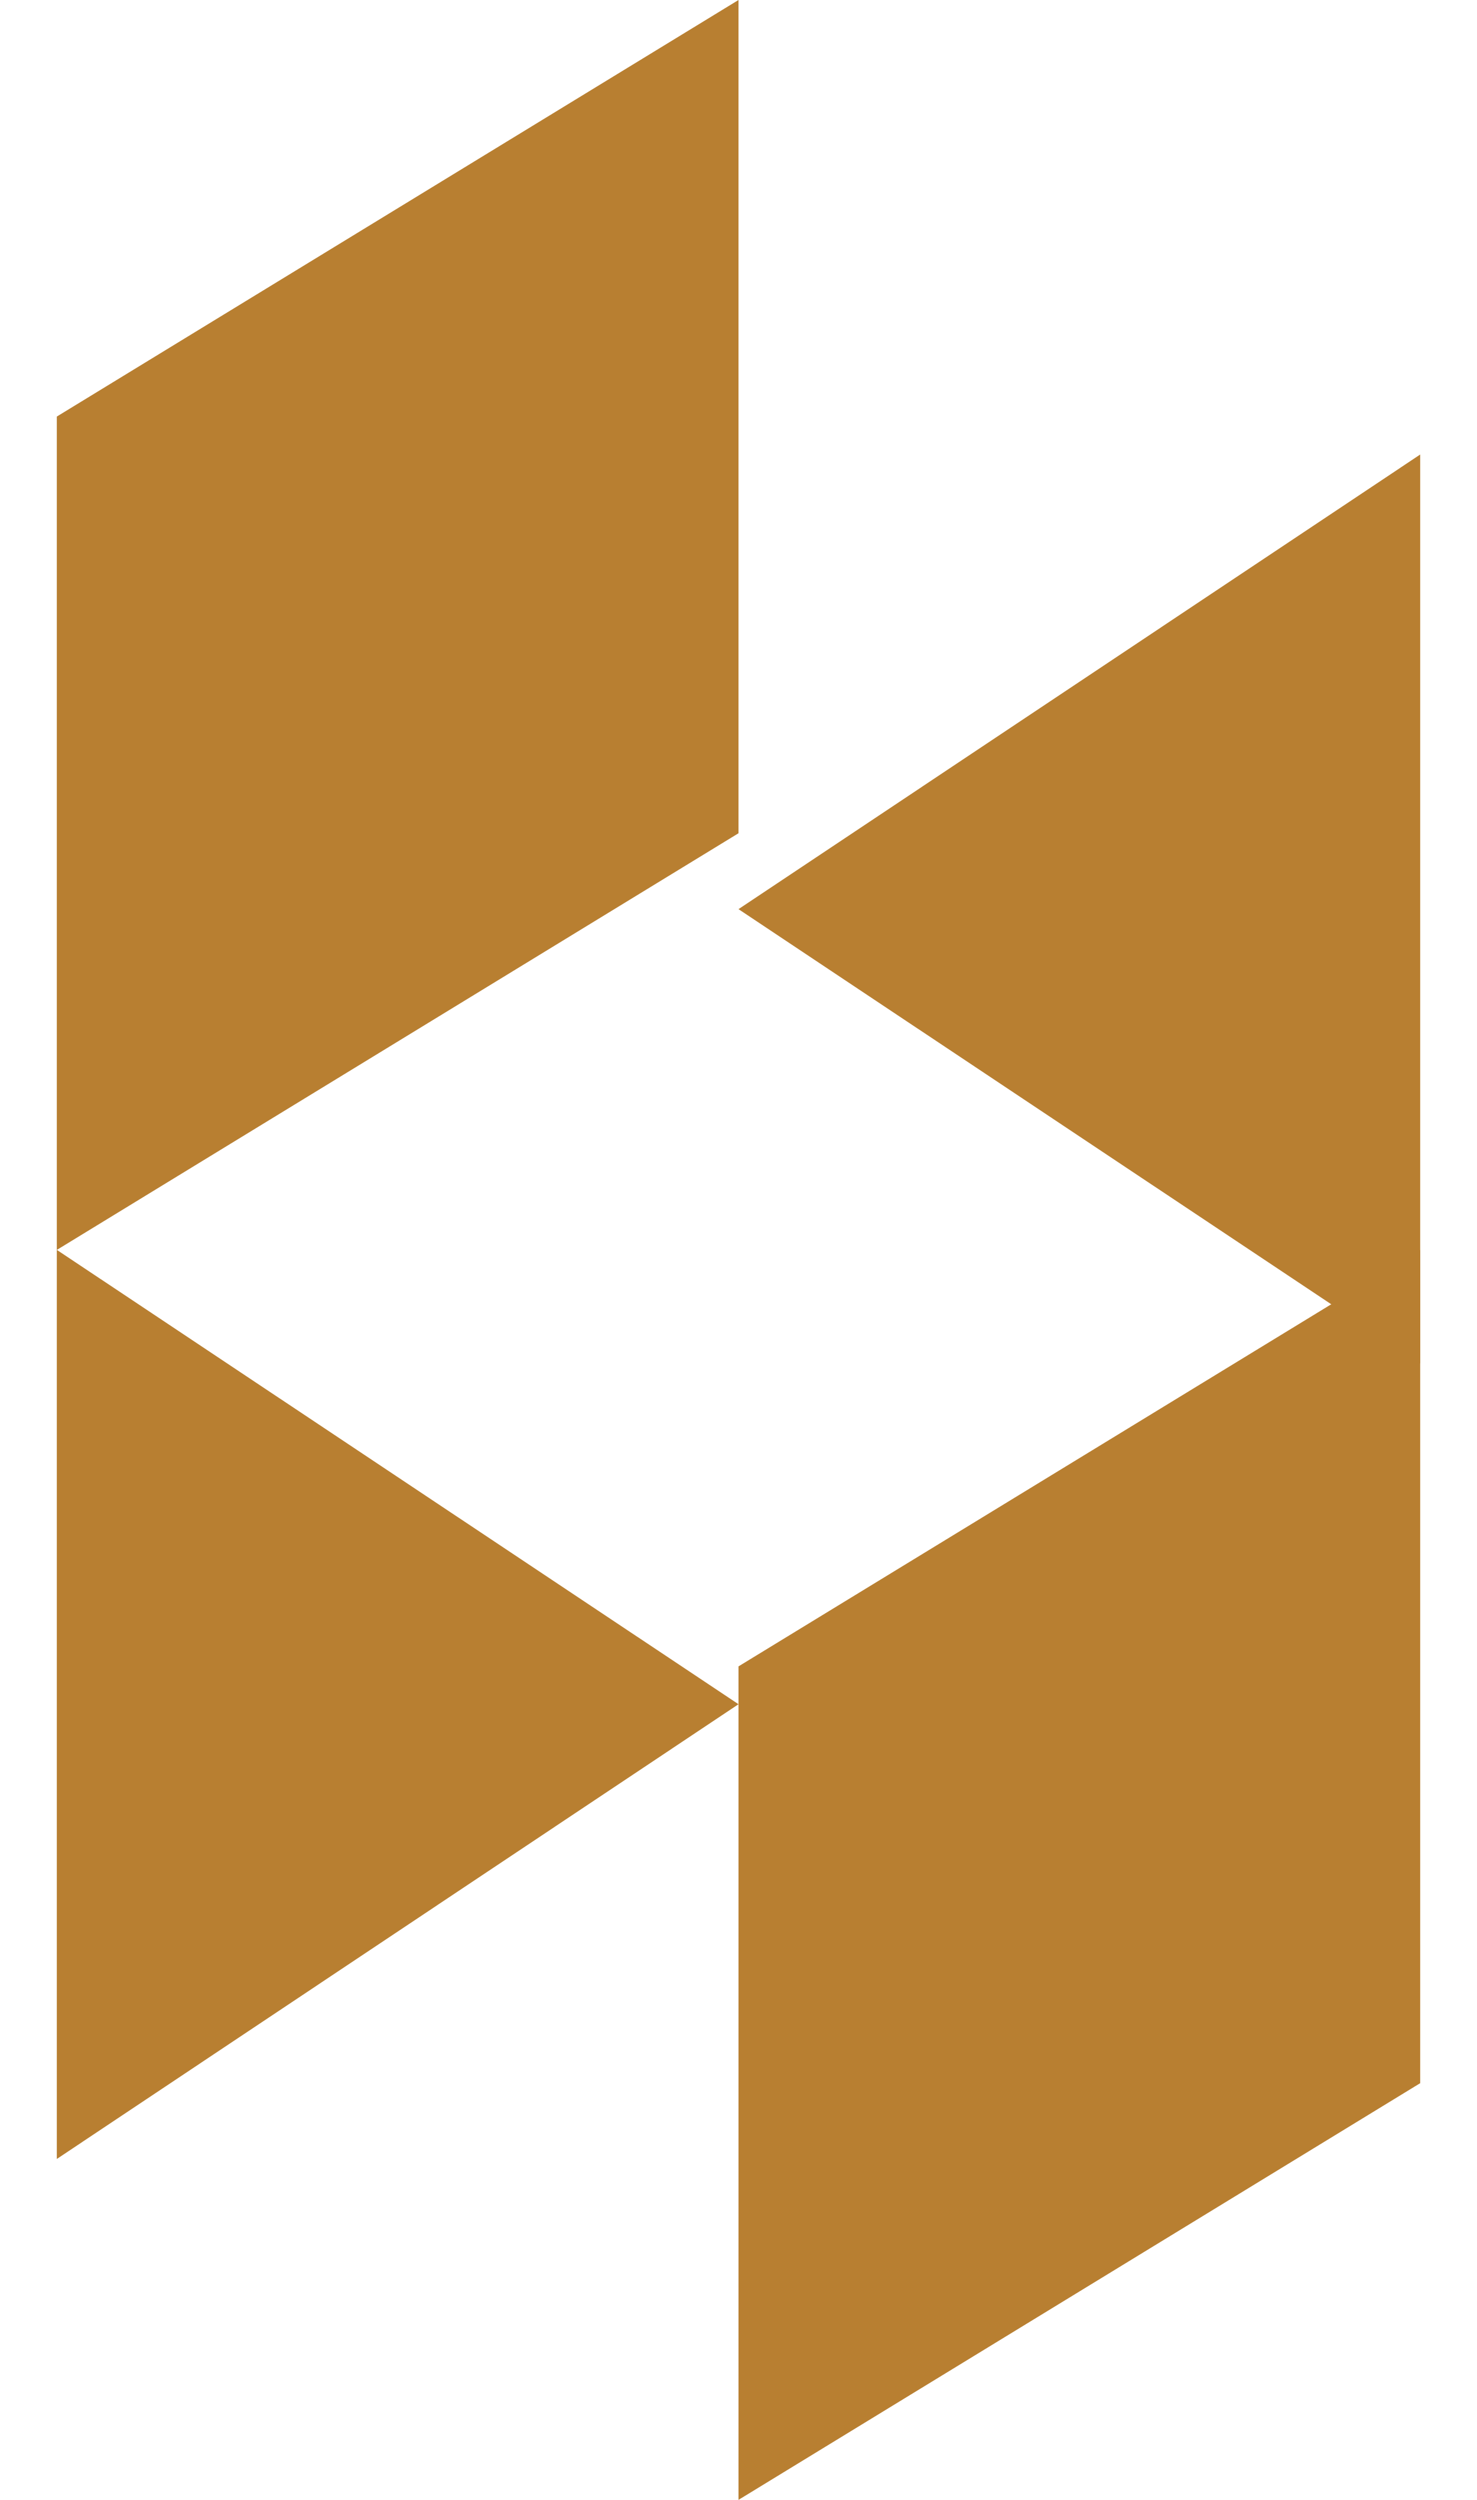
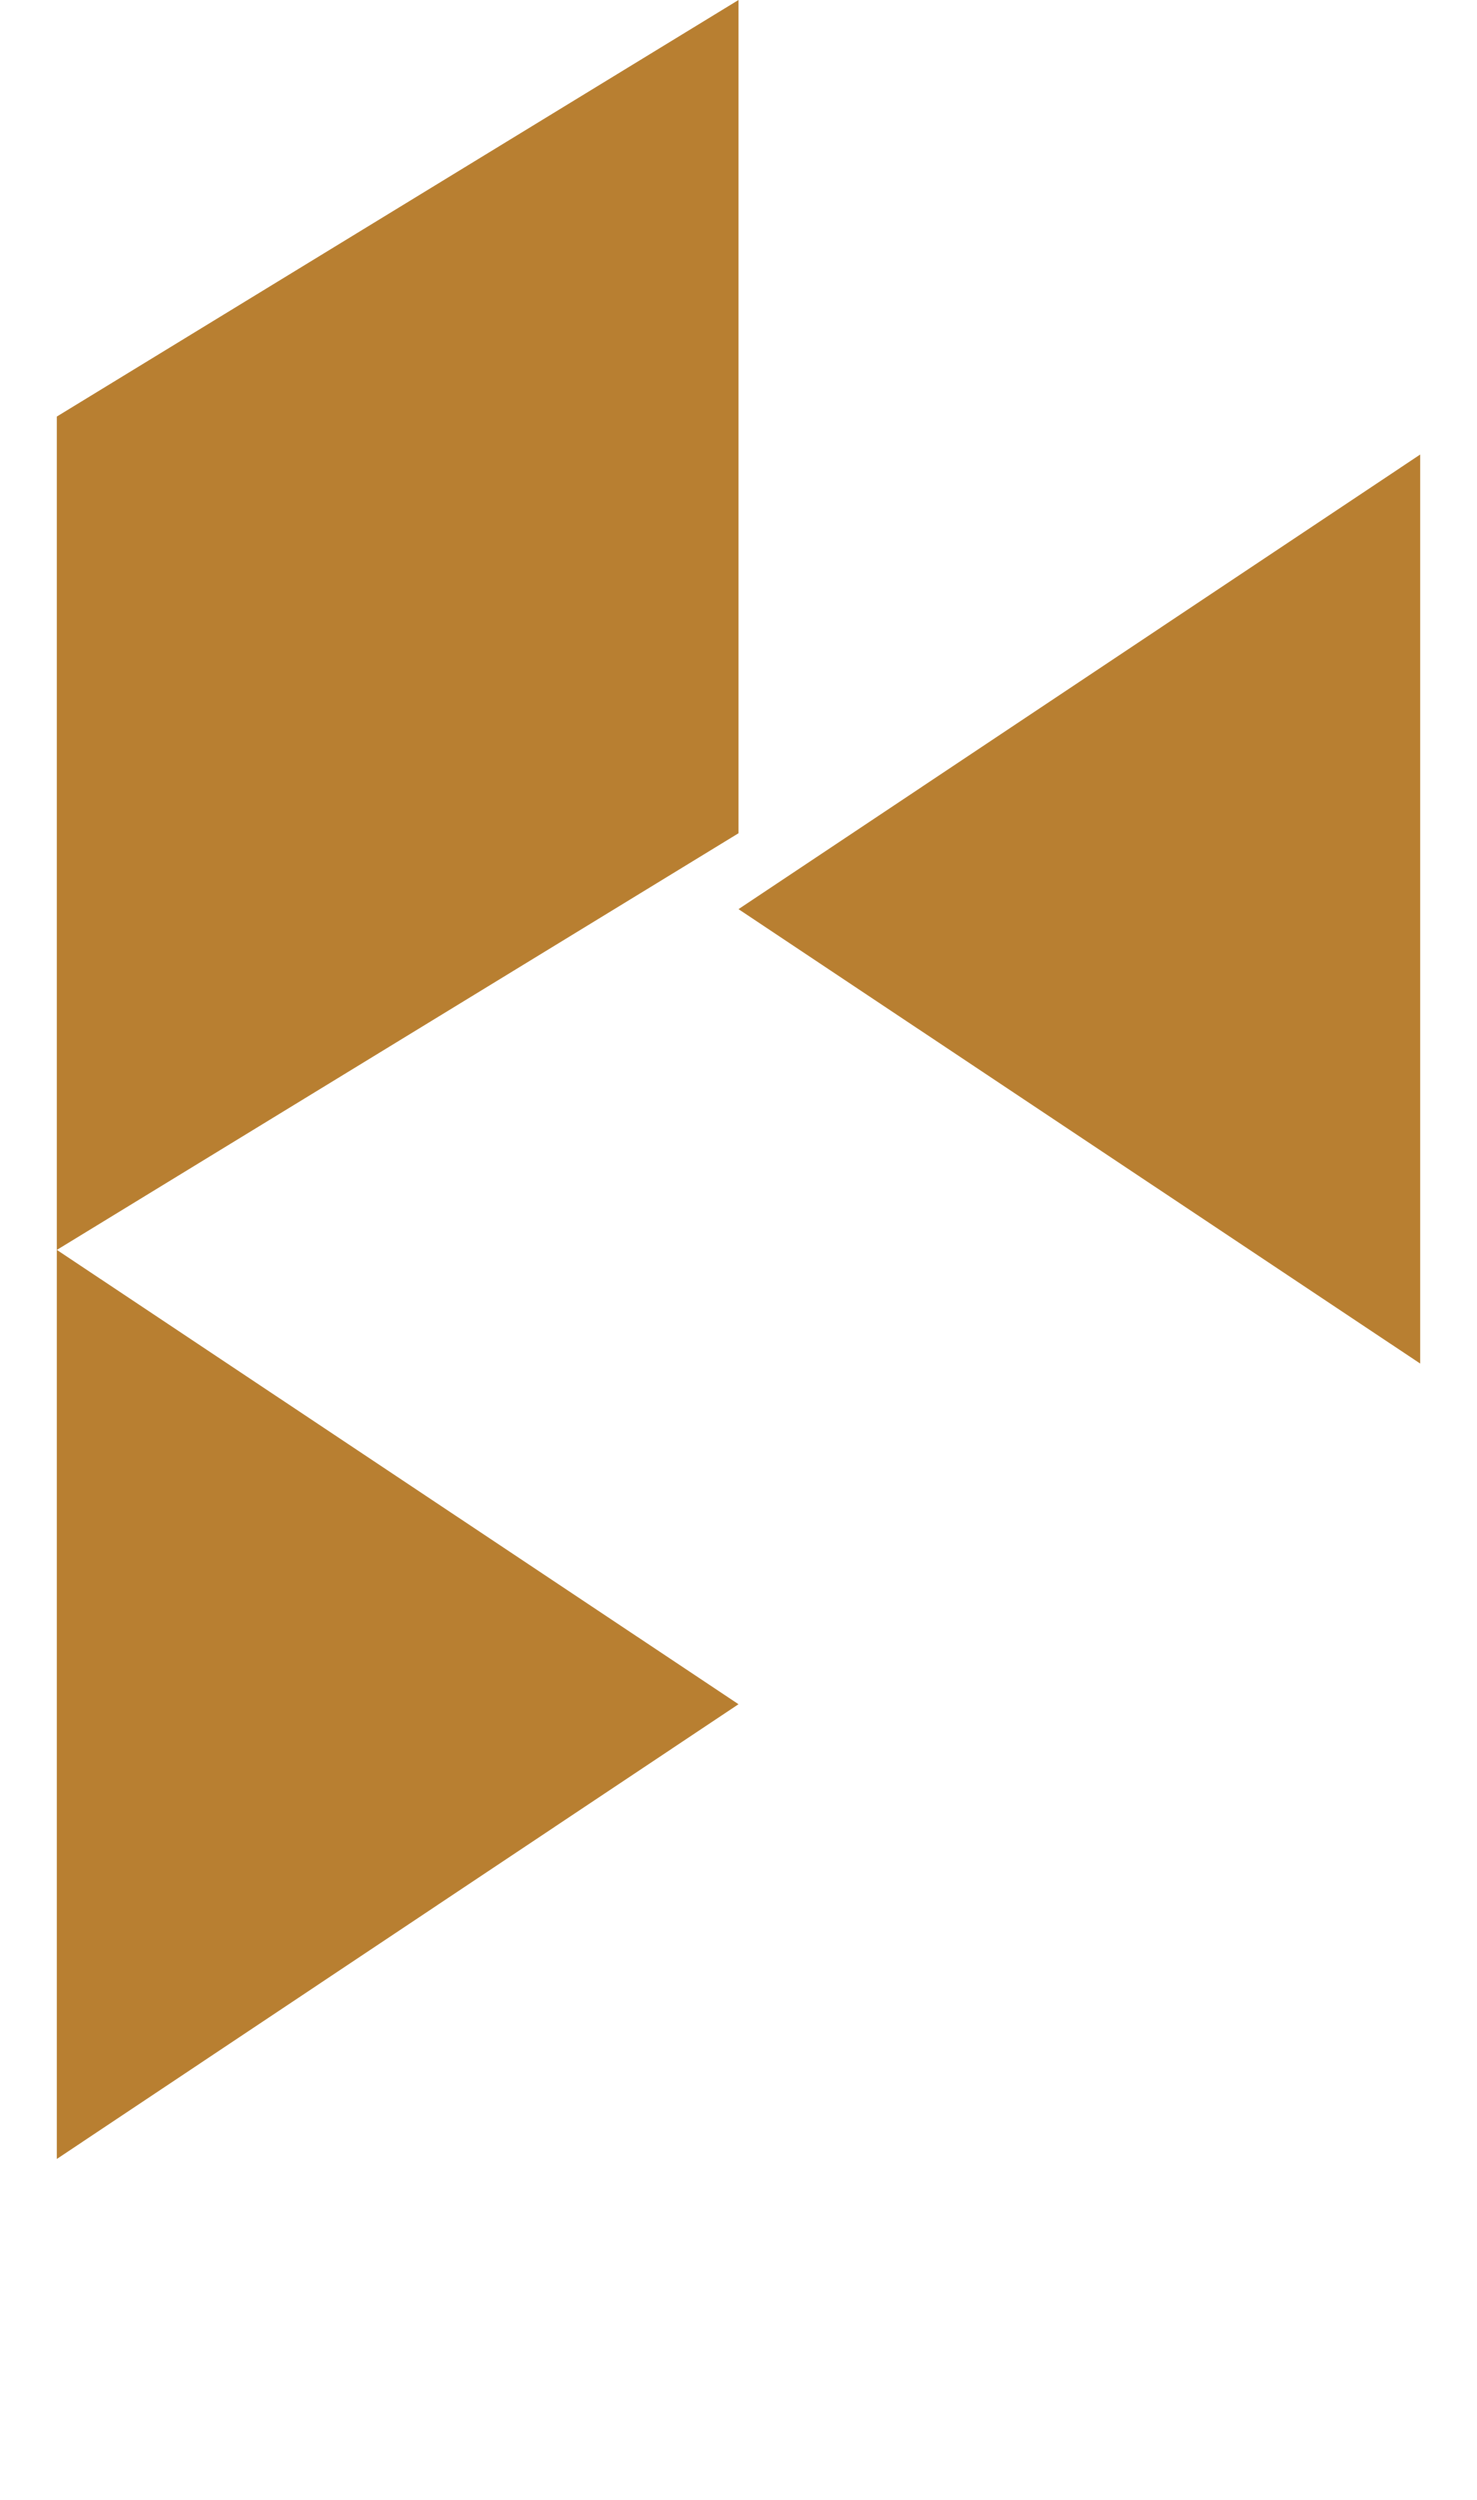
<svg xmlns="http://www.w3.org/2000/svg" width="13px" height="22px" viewBox="0 0 13 22" version="1.1">
  <title>Group 29</title>
  <desc>Created with Sketch.</desc>
  <defs />
  <g id="Symbols" stroke="none" stroke-width="1" fill="none" fill-rule="evenodd">
    <g id="desktop-footer" transform="translate(-1242, -138)" fill="#b87f31">
      <g id="Group-28">
        <g id="Group-26" transform="translate(0, 116)">
          <g id="Group-31" transform="translate(993, 22)">
            <g id="Group-29" transform="translate(249.5, 0)">
              <polyline id="Fill-1" points="6 0 0 3.666 0 11 6 7.333 6 0" />
              <polyline id="Fill-2" points="0 11 0 19 6 14.998 0.001 11 0 11" />
-               <polyline id="Fill-4" points="6 14.665 6 22 12 18.333 12 11 6 14.665" />
              <polyline id="Fill-6" points="6 8.001 12 12 12 4 6 8.001" />
            </g>
          </g>
        </g>
      </g>
    </g>
  </g>
</svg>